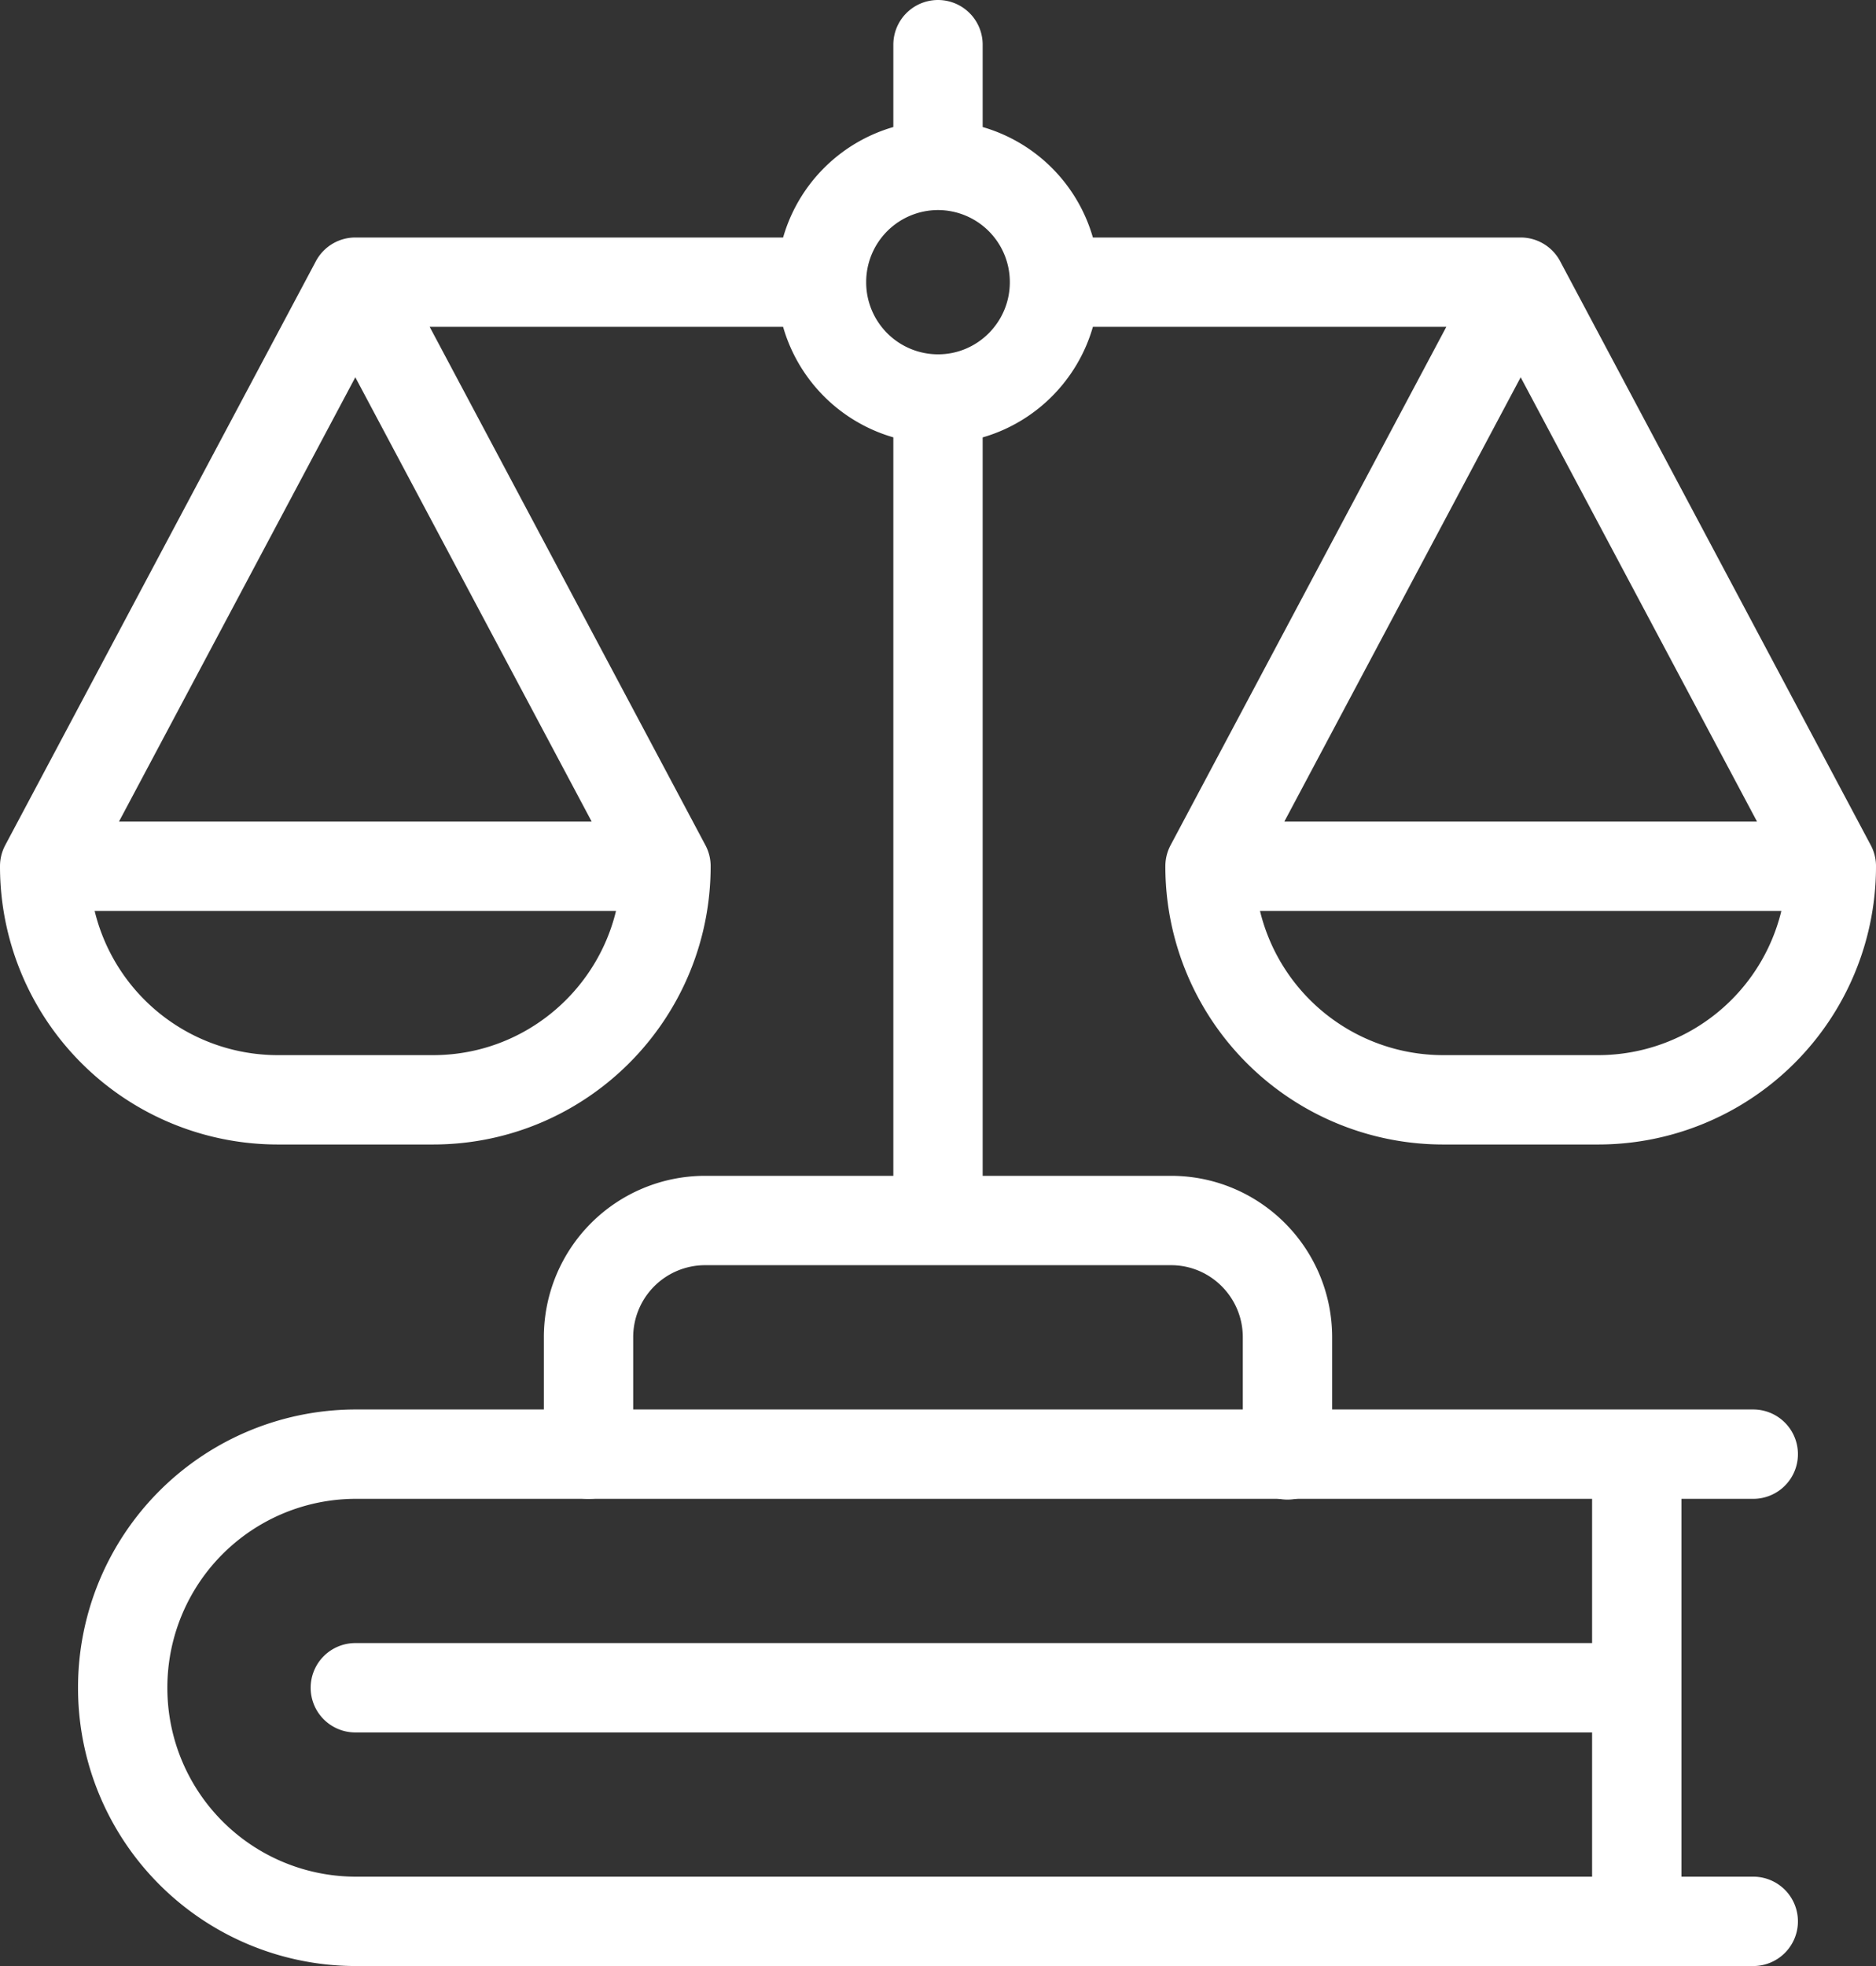
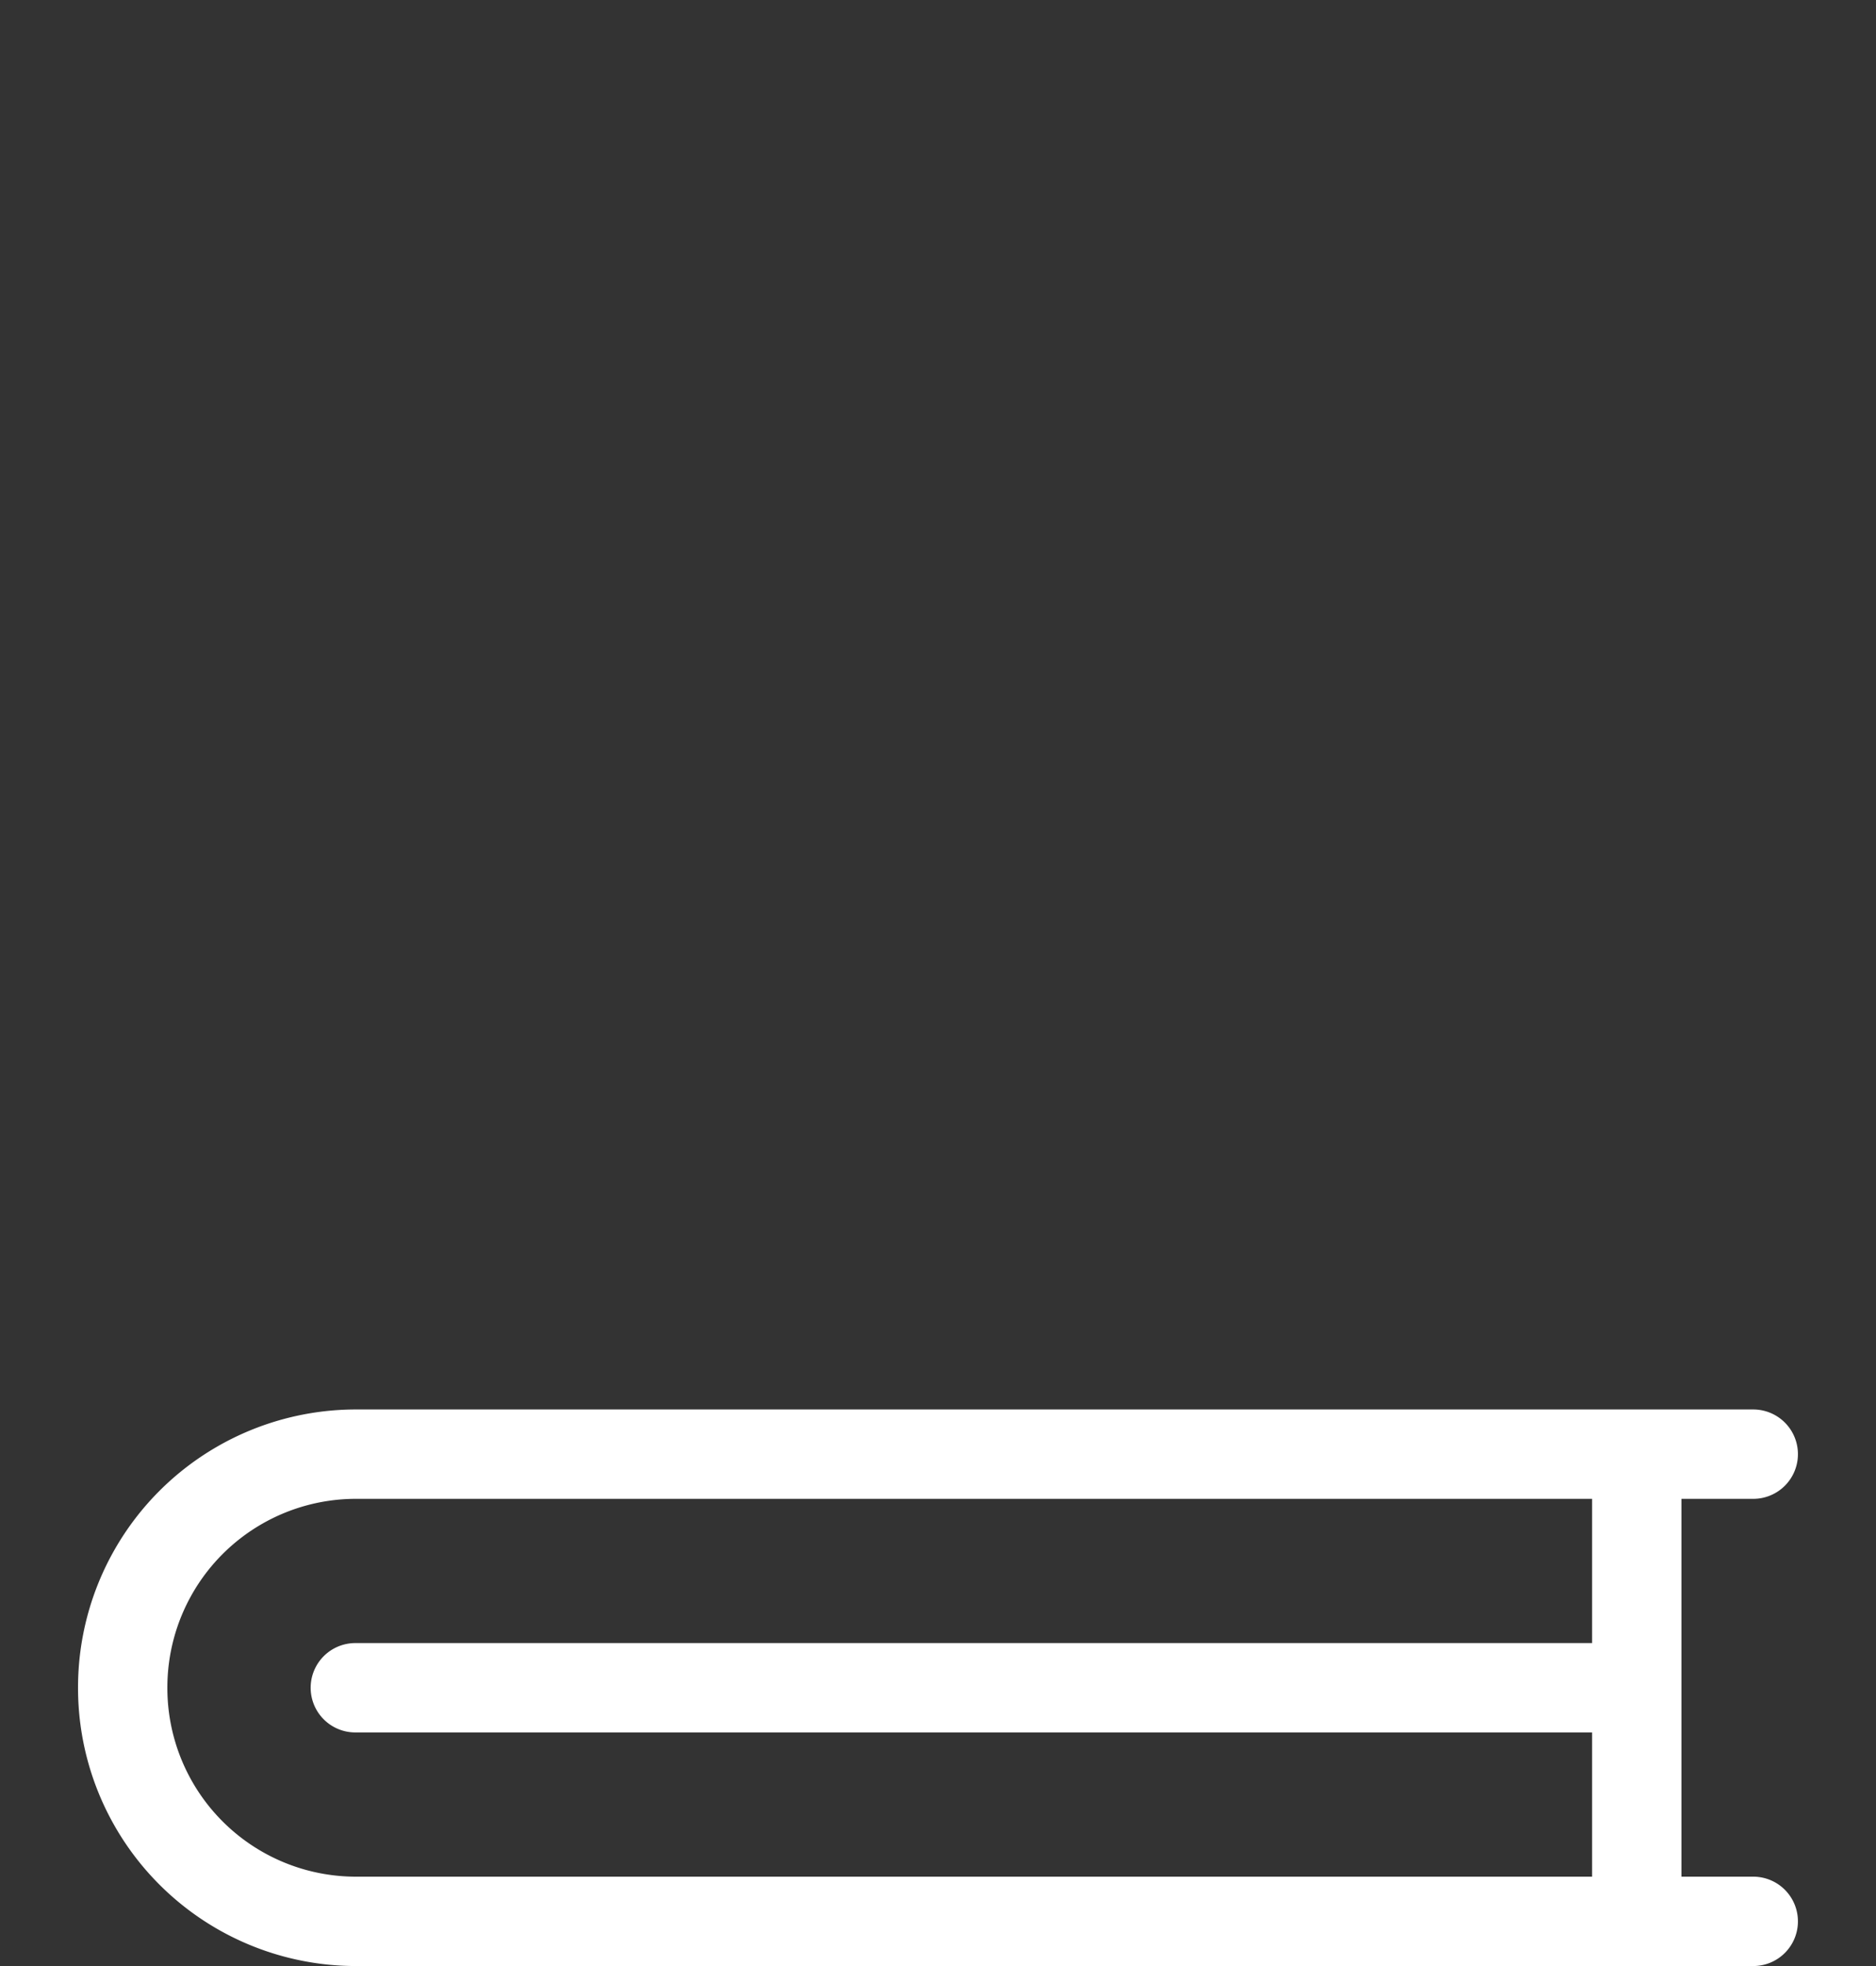
<svg xmlns="http://www.w3.org/2000/svg" width="42" height="44" fill="none">
  <rect width="100%" height="100%" fill="#333333" stroke="none" />
  <path d="M36.644 32.63V43M39.252 43H7.964a5.222 5.222 0 0 1-5.217-5.228 5.222 5.222 0 0 1 5.217-5.228h31.288M36.644 37.772H7.955" stroke="#fff" stroke-width="2" stroke-linecap="round" stroke-linejoin="round" />
-   <path d="M13.176 32.544v-2.615a2.611 2.611 0 0 1 2.608-2.614h10.432c1.44 0 2.608 1.17 2.608 2.614v2.632M7.955 6.315 1 19.385M7.955 6.315l6.955 13.07M18.392 6.315H7.955M34.045 6.315H23.608M14.91 19.386H1a5.222 5.222 0 0 0 5.216 5.228h3.478c2.88 0 5.216-2.34 5.216-5.228ZM34.045 6.315 41 19.385M34.045 6.315l-6.955 13.07M27.09 19.386H41a5.222 5.222 0 0 1-5.216 5.228h-3.478a5.222 5.222 0 0 1-5.216-5.228ZM21 27.141V8.93M21 3.701V1M21 8.93c1.44 0 2.608-1.17 2.608-2.615A2.611 2.611 0 0 0 21 3.701a2.611 2.611 0 0 0-2.608 2.614A2.611 2.611 0 0 0 21 8.93Z" stroke="#fff" stroke-width="2" stroke-linecap="round" stroke-linejoin="round" />
</svg>